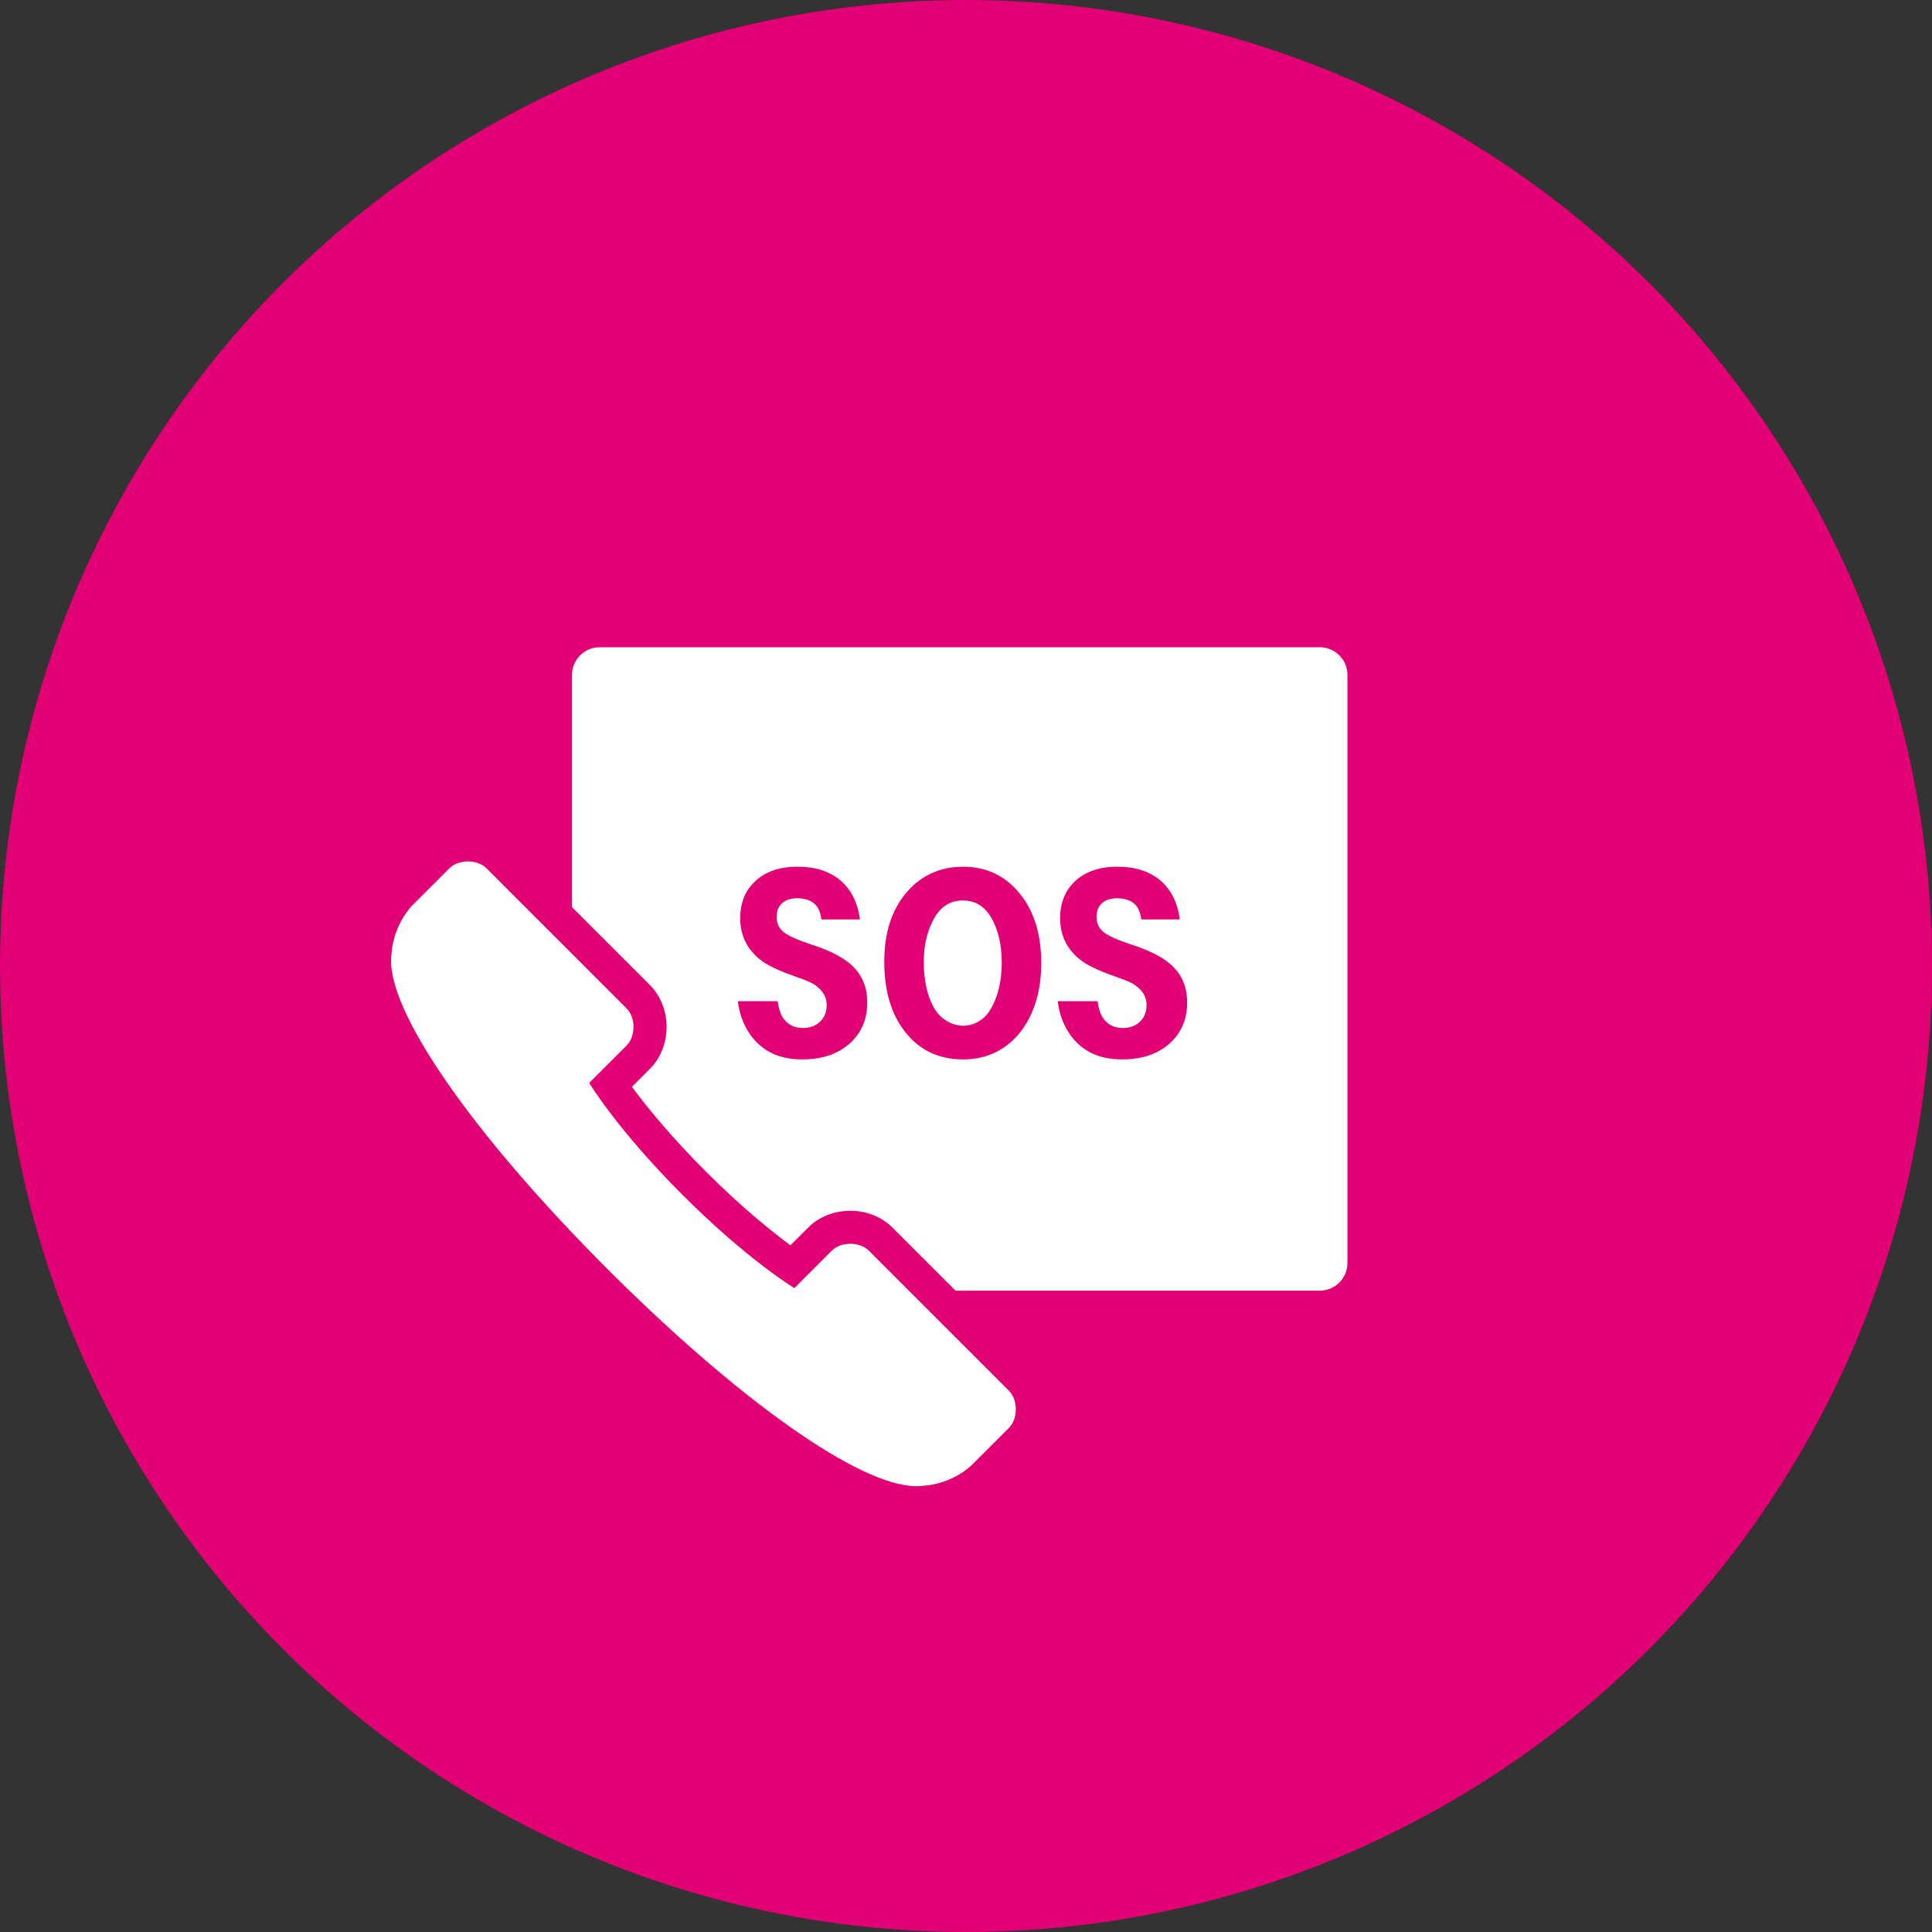
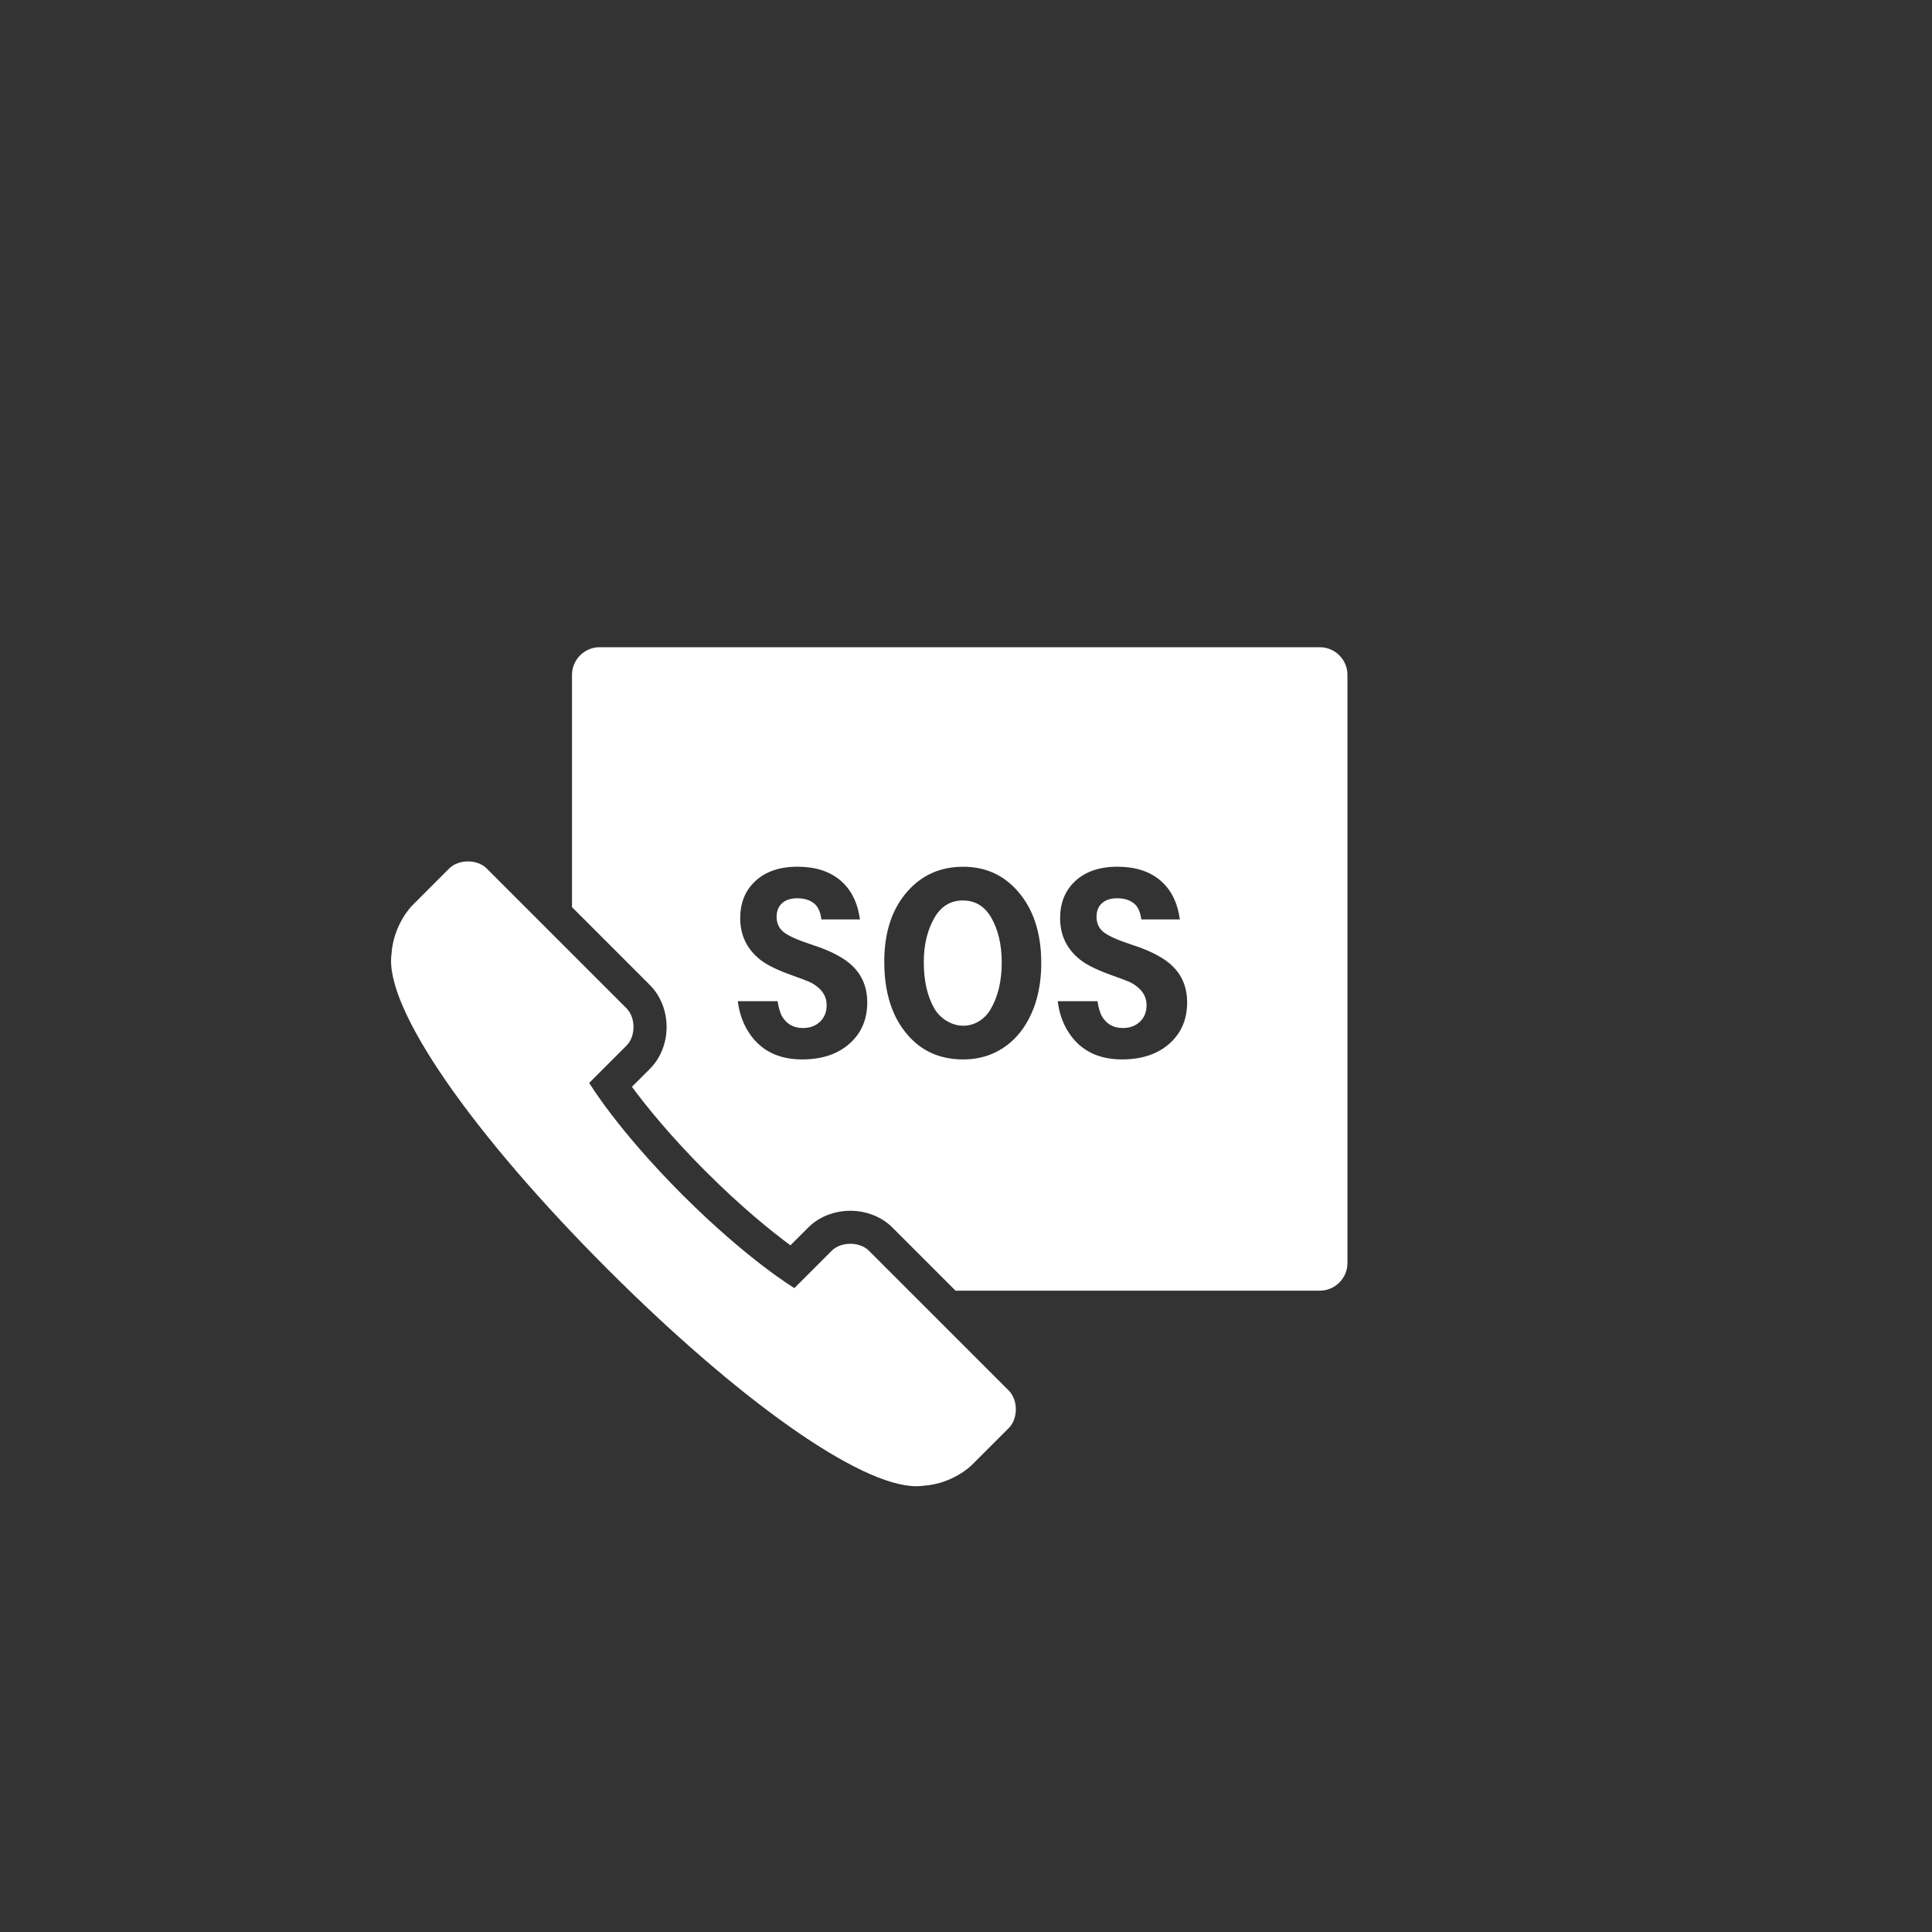
<svg xmlns="http://www.w3.org/2000/svg" width="150" height="150" viewBox="0 0 150 150" fill="none">
  <rect x="0" y="0" width="150" height="150" fill="#333333" stroke="none" />
-   <circle cx="75" cy="75" r="75" fill="#E20074" />
  <path d="M104.615 52.394V98.062C104.615 99.242 103.65 100.206 102.471 100.206H74.186L69.278 95.298C68.455 94.475 67.268 94.004 66.018 94.004C64.768 94.004 63.58 94.475 62.758 95.298L61.369 96.686C59.914 95.612 57.582 93.739 54.796 90.953C52.011 88.168 50.138 85.837 49.063 84.38L50.452 82.992C52.189 81.255 52.189 78.209 50.452 76.472L44.41 70.43V52.394C44.411 51.215 45.376 50.25 46.555 50.25H102.472C103.65 50.25 104.615 51.215 104.615 52.394ZM58.143 80.17C59.05 81.558 60.428 82.253 62.278 82.253C63.827 82.253 65.066 81.834 65.993 80.996C66.886 80.187 67.333 79.132 67.333 77.834C67.333 76.535 66.852 75.504 65.888 74.735C65.225 74.211 64.291 73.754 63.082 73.363C61.973 73.001 61.231 72.673 60.858 72.379C60.484 72.086 60.297 71.688 60.297 71.186C60.297 70.732 60.438 70.377 60.721 70.122C61.004 69.868 61.396 69.741 61.9 69.741C62.465 69.741 62.914 69.887 63.25 70.18C63.529 70.431 63.704 70.833 63.774 71.385H66.767C66.585 70.066 66.077 69.054 65.239 68.348C64.403 67.644 63.296 67.291 61.92 67.291C60.489 67.291 59.37 67.689 58.56 68.485C57.834 69.205 57.47 70.136 57.47 71.282C57.47 72.615 57.99 73.694 59.03 74.516C59.554 74.927 60.402 75.341 61.574 75.752C62.238 75.988 62.671 76.154 62.878 76.249C63.084 76.344 63.284 76.471 63.48 76.632C63.948 77.016 64.182 77.484 64.182 78.035C64.182 78.565 64.011 78.995 63.67 79.323C63.328 79.651 62.881 79.815 62.33 79.815C61.646 79.815 61.122 79.536 60.76 78.979C60.585 78.706 60.457 78.291 60.373 77.732H57.284C57.396 78.646 57.683 79.459 58.143 80.17ZM70.445 69.219C69.251 70.575 68.655 72.388 68.655 74.663C68.655 76.758 69.115 78.468 70.036 79.793C71.175 81.434 72.755 82.254 74.779 82.254C75.708 82.254 76.552 82.066 77.313 81.689C78.165 81.264 78.871 80.649 79.428 79.847C80.369 78.487 80.842 76.793 80.842 74.77C80.842 72.402 80.217 70.527 78.968 69.137C77.873 67.909 76.477 67.295 74.779 67.295C73.019 67.293 71.575 67.936 70.445 69.219ZM76.957 71.239C77.501 72.182 77.774 73.345 77.774 74.726C77.774 76.193 77.477 77.417 76.884 78.401C76.653 78.785 76.352 79.086 75.978 79.307C75.606 79.527 75.209 79.637 74.79 79.637C74.35 79.637 73.924 79.514 73.513 79.271C73.101 79.026 72.78 78.706 72.549 78.308C71.997 77.358 71.722 76.15 71.722 74.685C71.722 73.352 72.001 72.203 72.559 71.241C73.075 70.356 73.808 69.912 74.758 69.912C75.707 69.911 76.439 70.353 76.957 71.239ZM82.977 80.17C83.884 81.558 85.263 82.253 87.114 82.253C88.663 82.253 89.902 81.834 90.829 80.996C91.722 80.187 92.169 79.132 92.169 77.834C92.169 76.535 91.688 75.504 90.724 74.735C90.061 74.211 89.127 73.754 87.919 73.363C86.81 73.001 86.068 72.673 85.695 72.379C85.321 72.086 85.134 71.688 85.134 71.186C85.134 70.732 85.275 70.377 85.558 70.122C85.841 69.868 86.234 69.741 86.737 69.741C87.302 69.741 87.751 69.887 88.087 70.18C88.366 70.431 88.54 70.833 88.611 71.385H91.604C91.422 70.066 90.914 69.054 90.076 68.348C89.24 67.644 88.132 67.291 86.757 67.291C85.327 67.291 84.207 67.689 83.397 68.485C82.671 69.205 82.307 70.136 82.307 71.282C82.307 72.615 82.828 73.694 83.868 74.516C84.391 74.927 85.24 75.341 86.412 75.752C87.075 75.988 87.508 76.154 87.716 76.249C87.922 76.344 88.122 76.471 88.317 76.632C88.785 77.016 89.019 77.484 89.019 78.035C89.019 78.565 88.848 78.995 88.507 79.323C88.165 79.651 87.718 79.815 87.167 79.815C86.483 79.815 85.959 79.536 85.597 78.979C85.423 78.706 85.294 78.291 85.21 77.732H82.122C82.231 78.646 82.516 79.459 82.977 80.17ZM37.781 67.423C37.418 67.062 36.875 66.88 36.332 66.88C35.789 66.88 35.245 67.062 34.883 67.423L31.987 70.32C31.987 70.32 30.54 71.767 30.395 74.084C29.815 78.283 36.766 88.131 47.192 98.558C57.215 108.58 66.701 115.39 71.152 115.39C71.331 115.39 71.503 115.379 71.665 115.357C73.984 115.211 75.431 113.764 75.431 113.764L78.328 110.868C79.051 110.144 79.051 108.696 78.328 107.971L67.466 97.11C67.104 96.748 66.562 96.567 66.019 96.567C65.476 96.567 64.933 96.748 64.572 97.11L61.675 100.007C61.675 100.007 58.056 97.835 52.986 92.767C47.918 87.699 45.746 84.078 45.746 84.078L48.642 81.182C49.366 80.458 49.366 79.01 48.642 78.284L37.781 67.423Z" fill="white" />
</svg>